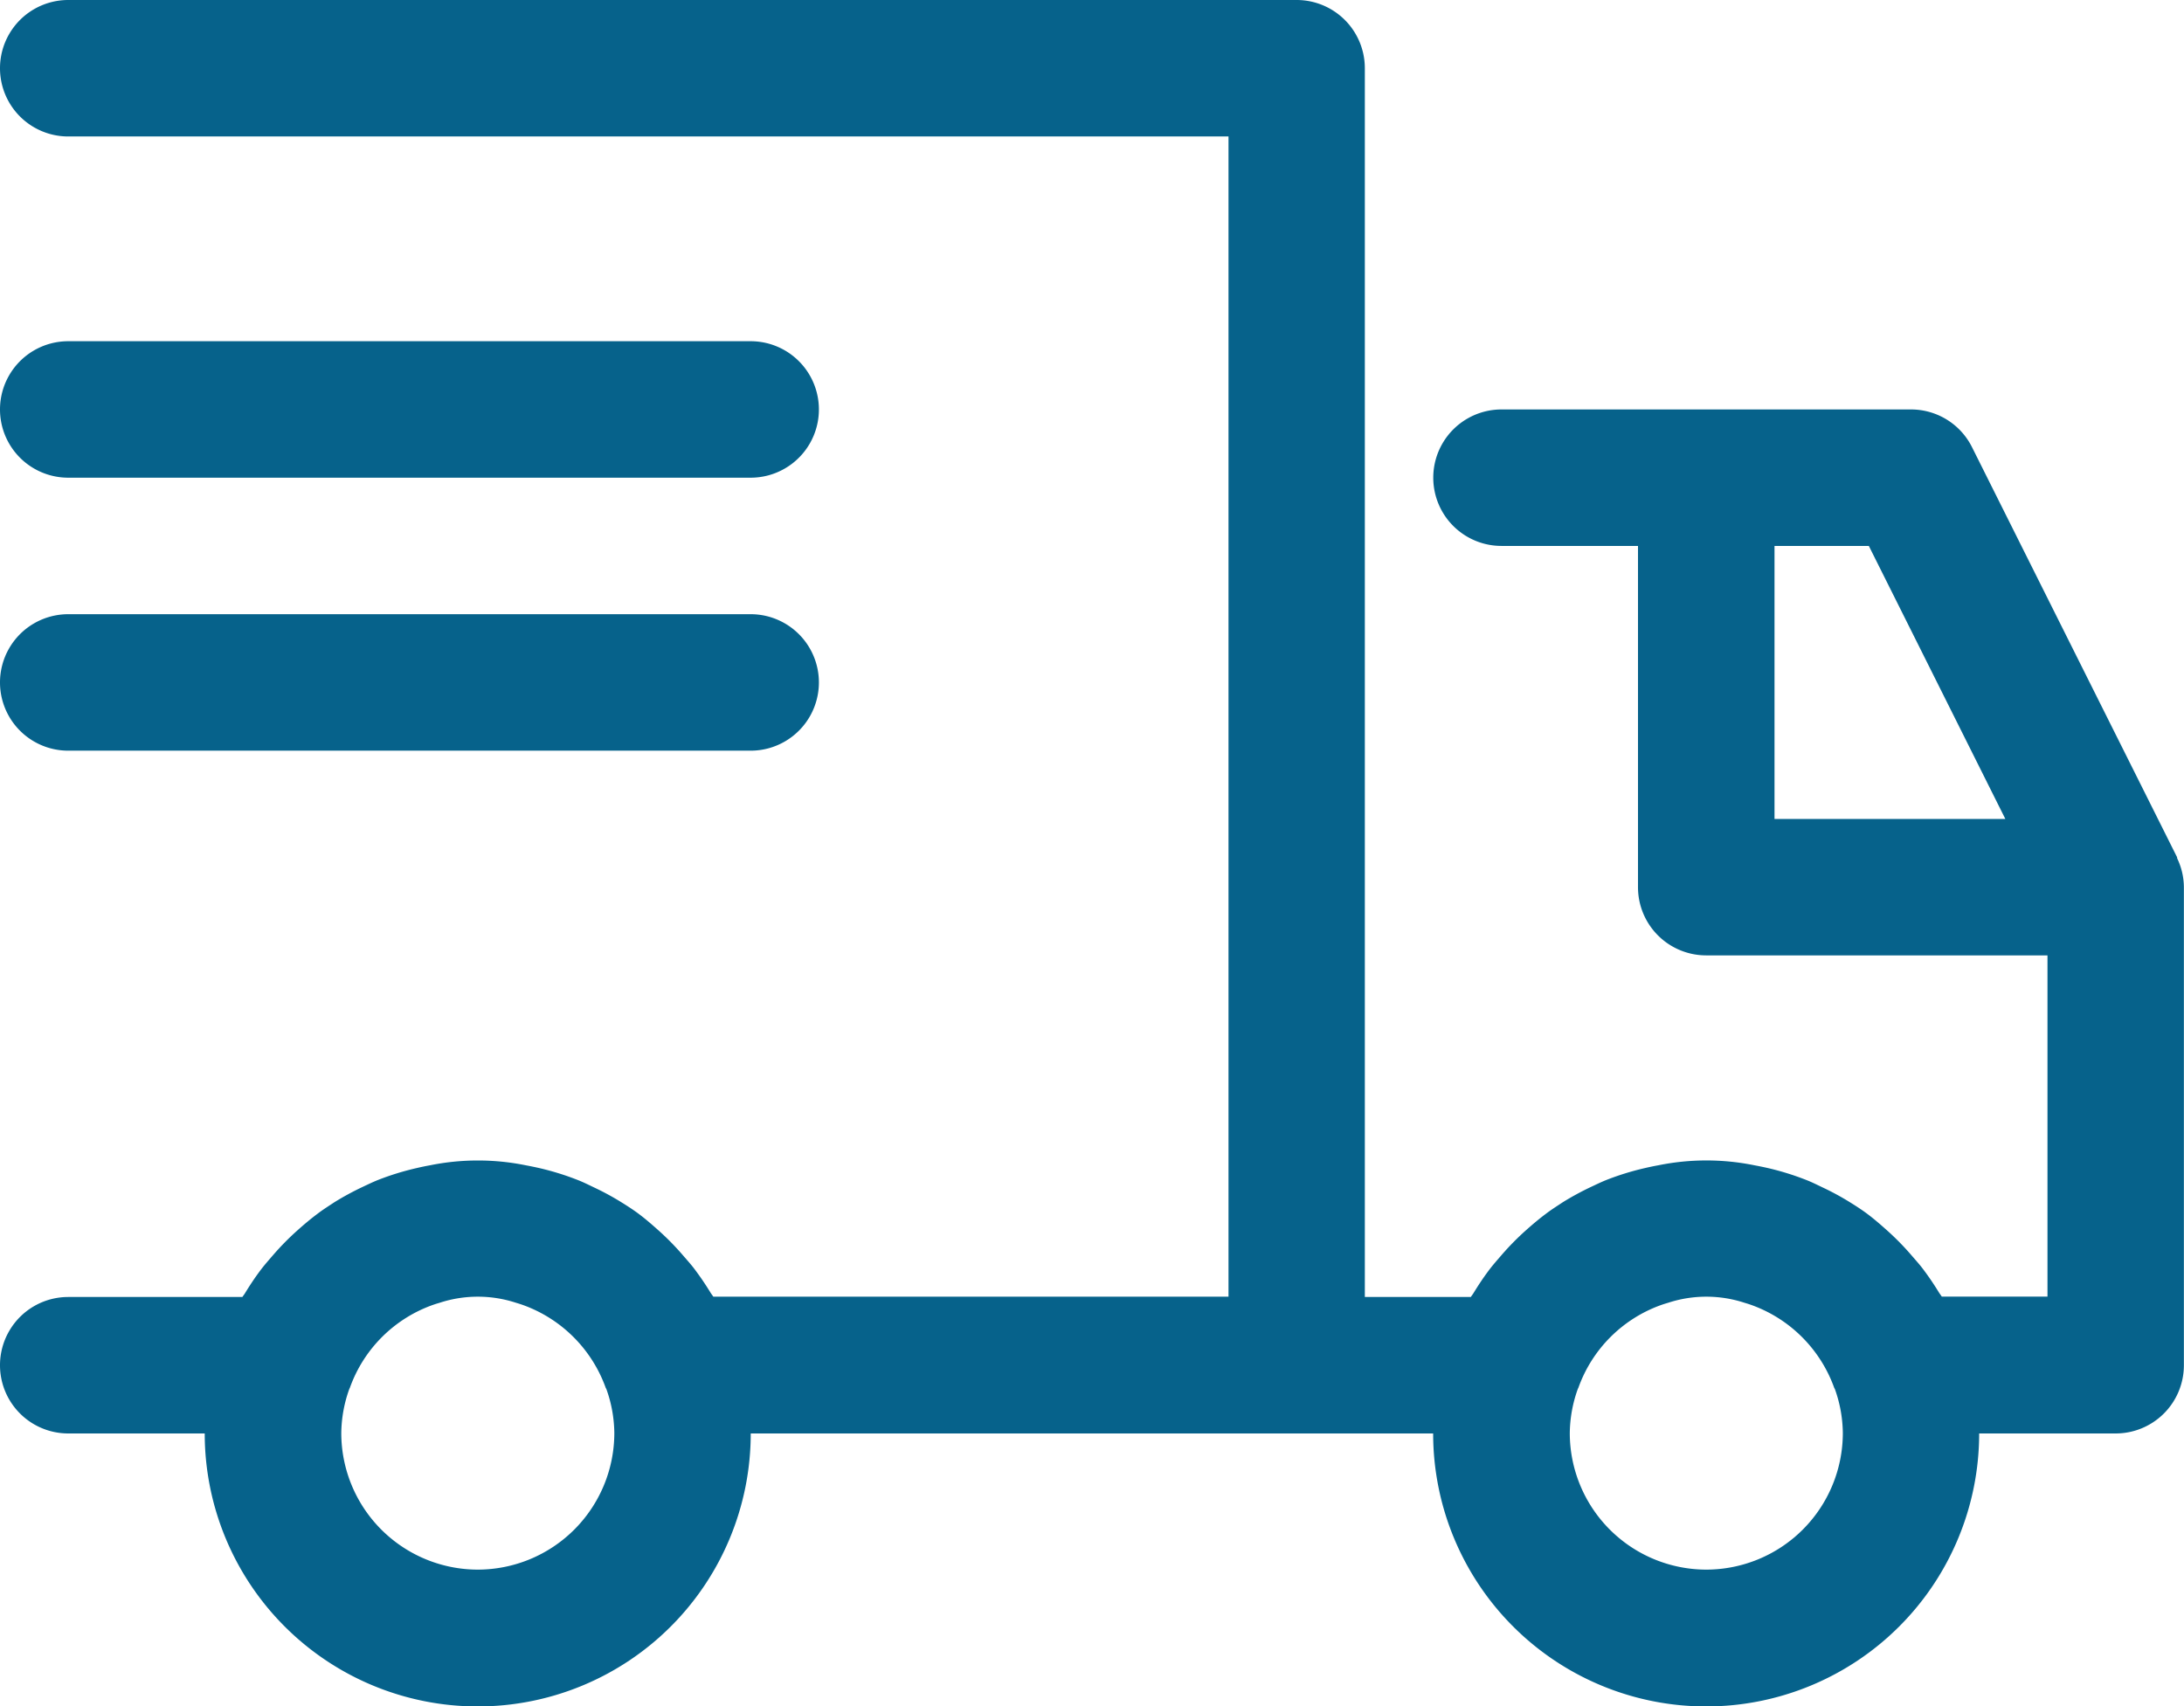
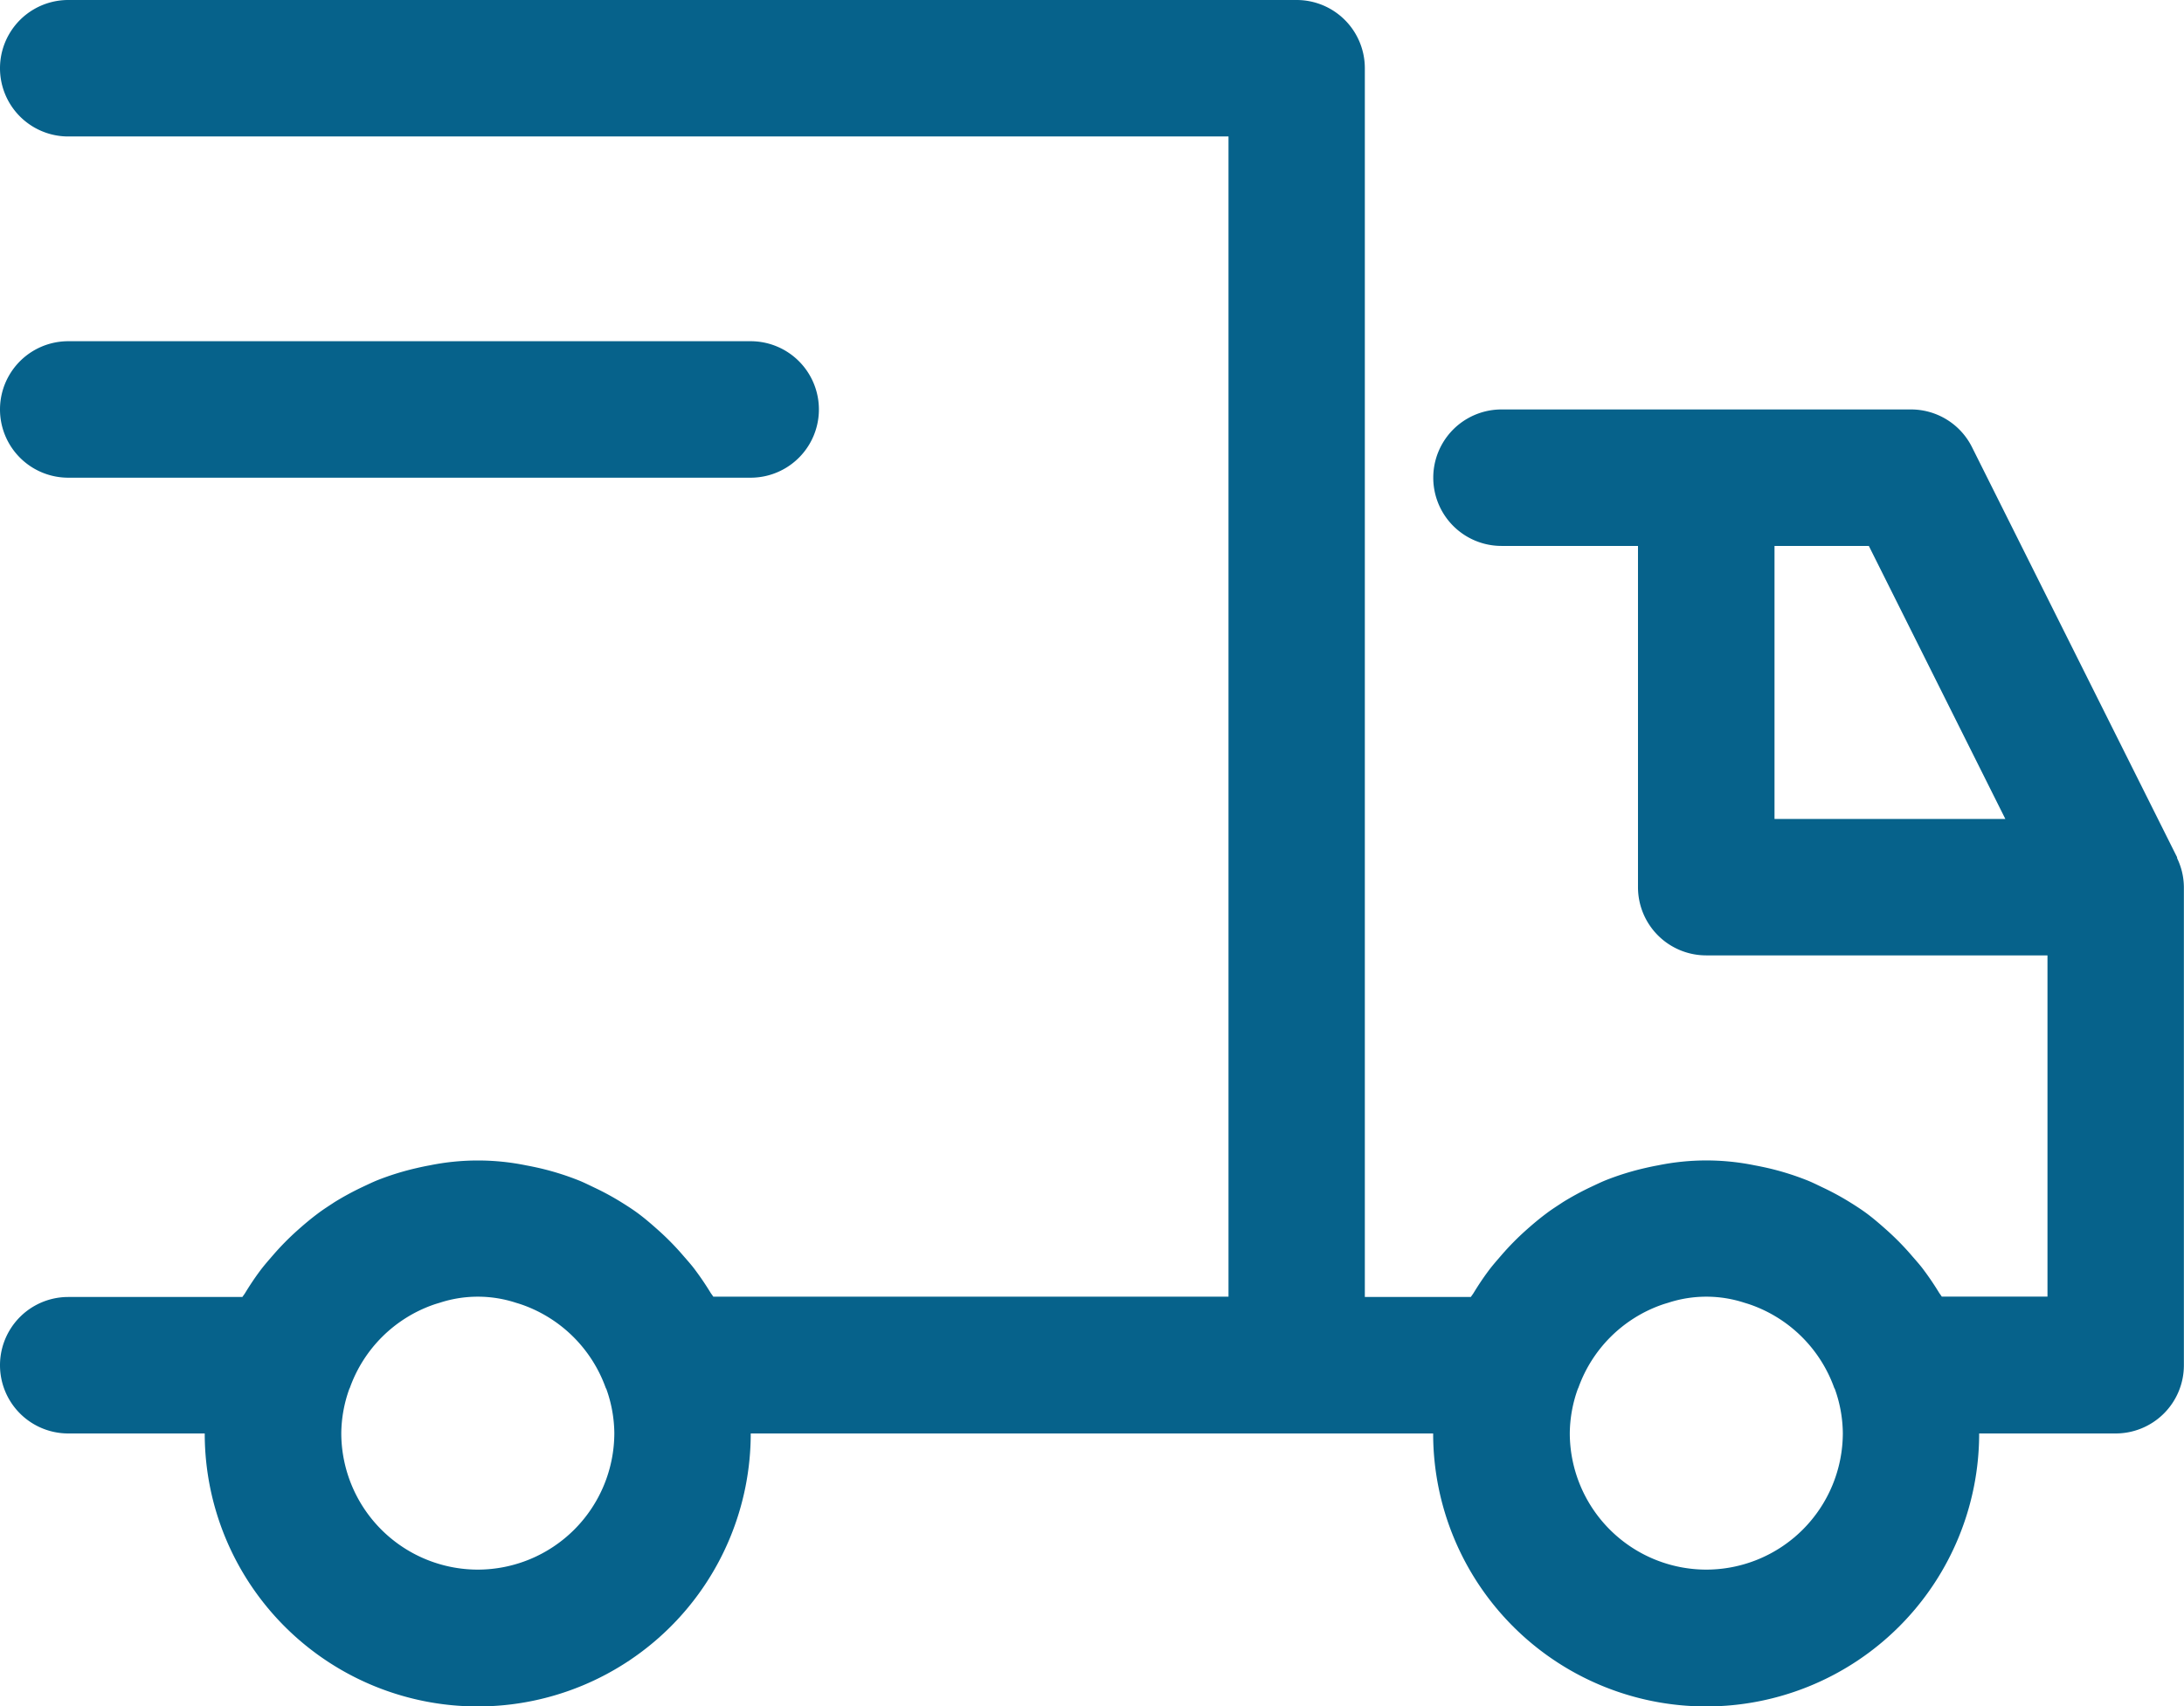
<svg xmlns="http://www.w3.org/2000/svg" width="56.647" height="44.255" viewBox="0 0 56.647 44.255">
  <g id="Group_21462" data-name="Group 21462" transform="translate(-116 -99)">
    <g id="Group_21457" data-name="Group 21457" transform="translate(116 99)">
      <g id="Group_21456" data-name="Group 21456">
        <path id="Path_50837" data-name="Path 50837" d="M172.472,121.269c-.007-.016,0-.034-.012-.048L167.149,110.6a1.768,1.768,0,0,0-1.583-.979H154.945a1.77,1.77,0,1,0,0,3.54h3.54v8.851a1.769,1.769,0,0,0,1.77,1.77h8.851v8.851h-2.742c-.021-.035-.048-.067-.069-.1-.119-.195-.244-.382-.381-.566-.1-.14-.218-.269-.331-.4a6.949,6.949,0,0,0-.66-.671c-.163-.145-.327-.287-.5-.416-.145-.108-.3-.207-.45-.3a6.965,6.965,0,0,0-.706-.382c-.136-.065-.271-.133-.412-.188a7.048,7.048,0,0,0-.995-.31c-.119-.027-.235-.051-.354-.073a6.249,6.249,0,0,0-2.494,0c-.119.021-.234.046-.351.073a7.015,7.015,0,0,0-1.009.313c-.131.053-.257.115-.386.175a7.388,7.388,0,0,0-.728.395c-.15.1-.3.193-.439.3-.182.136-.356.283-.526.435a6.949,6.949,0,0,0-.63.641c-.119.138-.239.273-.347.42-.135.182-.258.368-.377.563-.021.035-.05.069-.069.1H151.4V100.77a1.769,1.769,0,0,0-1.77-1.77H117.77a1.77,1.77,0,1,0,0,3.54h30.094v30.094H134.5c-.021-.035-.048-.067-.069-.1-.119-.195-.244-.382-.381-.566-.1-.14-.218-.269-.331-.4a6.953,6.953,0,0,0-.66-.671c-.163-.145-.327-.287-.5-.416-.145-.108-.3-.207-.45-.3a6.963,6.963,0,0,0-.706-.382c-.136-.065-.271-.133-.412-.188a7.048,7.048,0,0,0-.995-.31c-.119-.027-.235-.051-.354-.073a6.249,6.249,0,0,0-2.494,0c-.119.021-.234.046-.35.073a7.014,7.014,0,0,0-1.009.313c-.131.053-.257.115-.386.175a7.389,7.389,0,0,0-.728.395c-.15.1-.3.193-.439.3-.182.136-.356.283-.526.435a6.944,6.944,0,0,0-.63.641c-.119.138-.239.273-.347.42-.135.182-.258.368-.377.563-.021.035-.05.069-.069.1H117.77a1.77,1.77,0,1,0,0,3.54h3.54a7.081,7.081,0,1,0,14.162,0h17.7a7.081,7.081,0,0,0,14.162,0h3.54a1.769,1.769,0,0,0,1.77-1.77V122.013A1.746,1.746,0,0,0,172.472,121.269Zm-44.08,18.446a3.545,3.545,0,0,1-3.54-3.54,3.479,3.479,0,0,1,.209-1.149l.014-.028a3.544,3.544,0,0,1,2.172-2.156c.055-.019.11-.035.163-.051a3.182,3.182,0,0,1,1.967,0c.053.016.106.032.158.05a3.559,3.559,0,0,1,2.176,2.16l.016.028a3.484,3.484,0,0,1,.207,1.147A3.546,3.546,0,0,1,128.392,139.715Zm31.864,0a3.545,3.545,0,0,1-3.54-3.54,3.479,3.479,0,0,1,.209-1.149l.014-.028a3.544,3.544,0,0,1,2.172-2.156c.055-.019.11-.035.163-.051a3.182,3.182,0,0,1,1.967,0c.053.016.106.032.158.05a3.559,3.559,0,0,1,2.176,2.16l.016.028a3.484,3.484,0,0,1,.207,1.147A3.546,3.546,0,0,1,160.255,139.715Zm4.217-26.553,3.54,7.081h-5.987v-7.081Z" transform="translate(-116 -99)" fill="#06628b" />
      </g>
    </g>
    <g id="Group_21459" data-name="Group 21459" transform="translate(116 107.851)">
      <g id="Group_21458" data-name="Group 21458">
        <path id="Path_50838" data-name="Path 50838" d="M117.77,107.54h17.7a1.77,1.77,0,1,0,0-3.54h-17.7a1.77,1.77,0,1,0,0,3.54Z" transform="translate(-116 -104)" fill="#06628b" />
      </g>
    </g>
    <g id="Group_21461" data-name="Group 21461" transform="translate(116 114.932)">
      <g id="Group_21460" data-name="Group 21460">
-         <path id="Path_50839" data-name="Path 50839" d="M117.77,111.54h17.7a1.77,1.77,0,1,0,0-3.54h-17.7a1.77,1.77,0,1,0,0,3.54Z" transform="translate(-116 -108)" fill="#06628b" />
-       </g>
+         </g>
    </g>
  </g>
</svg>